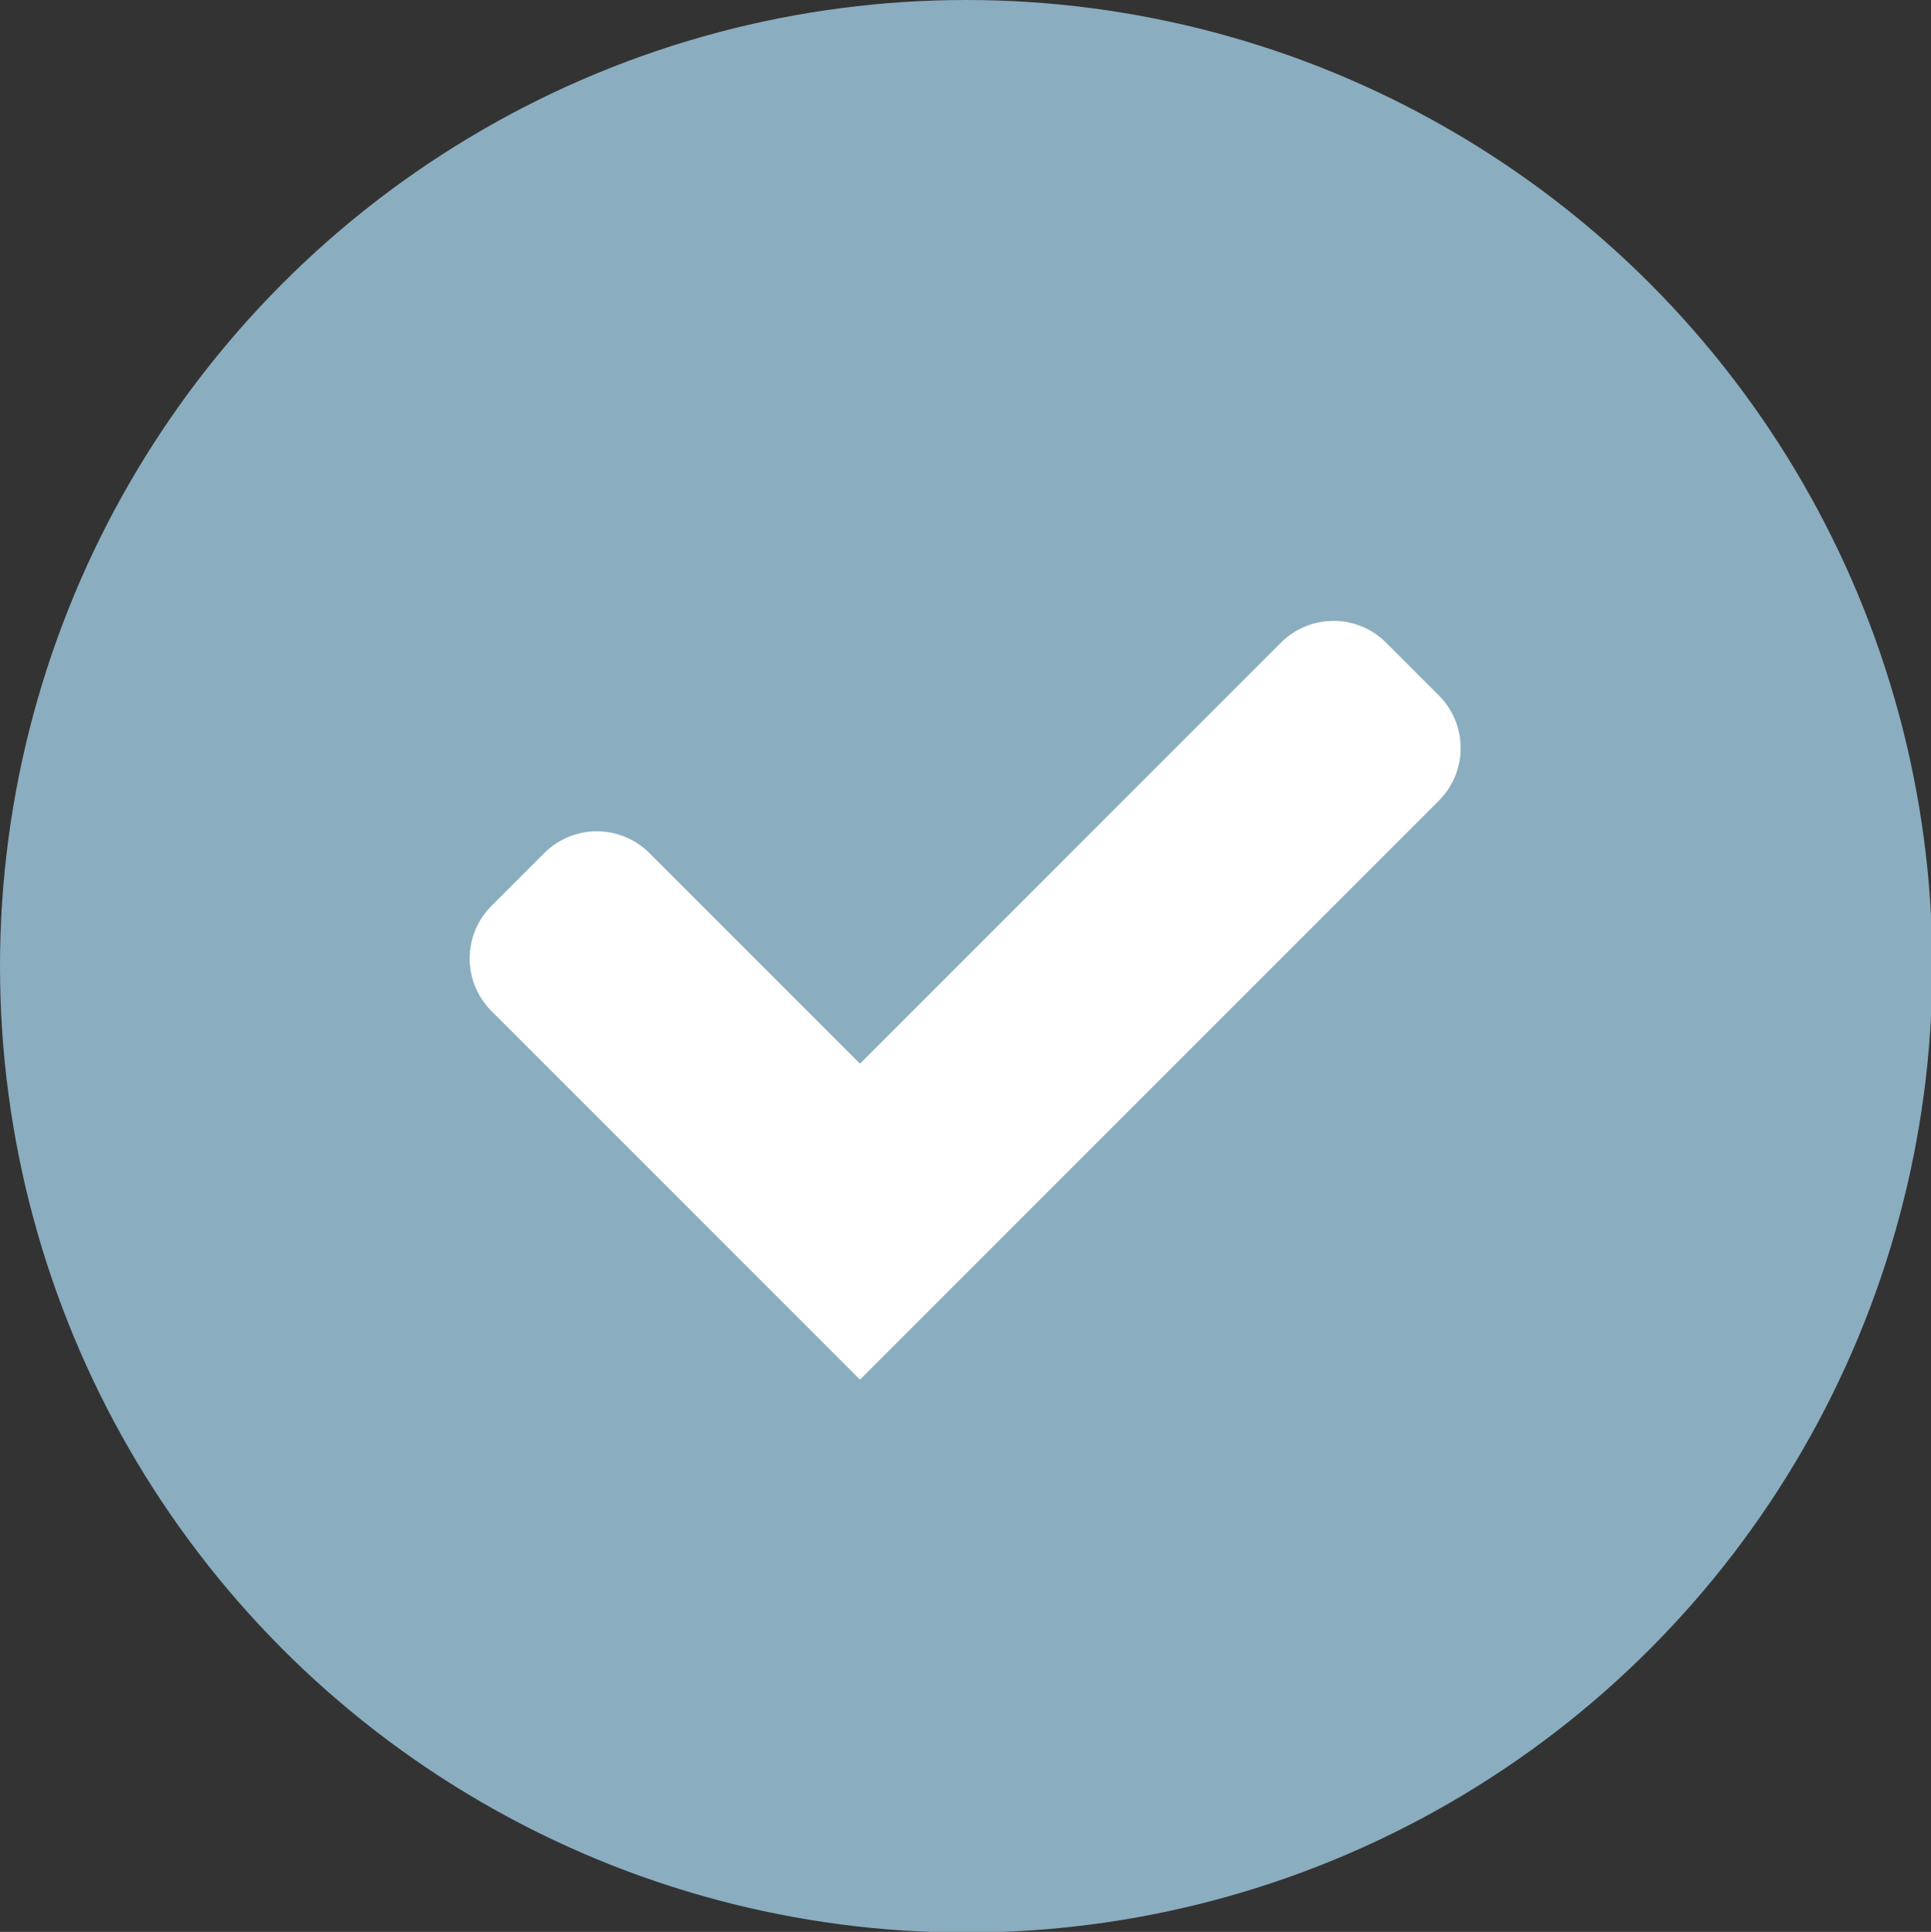
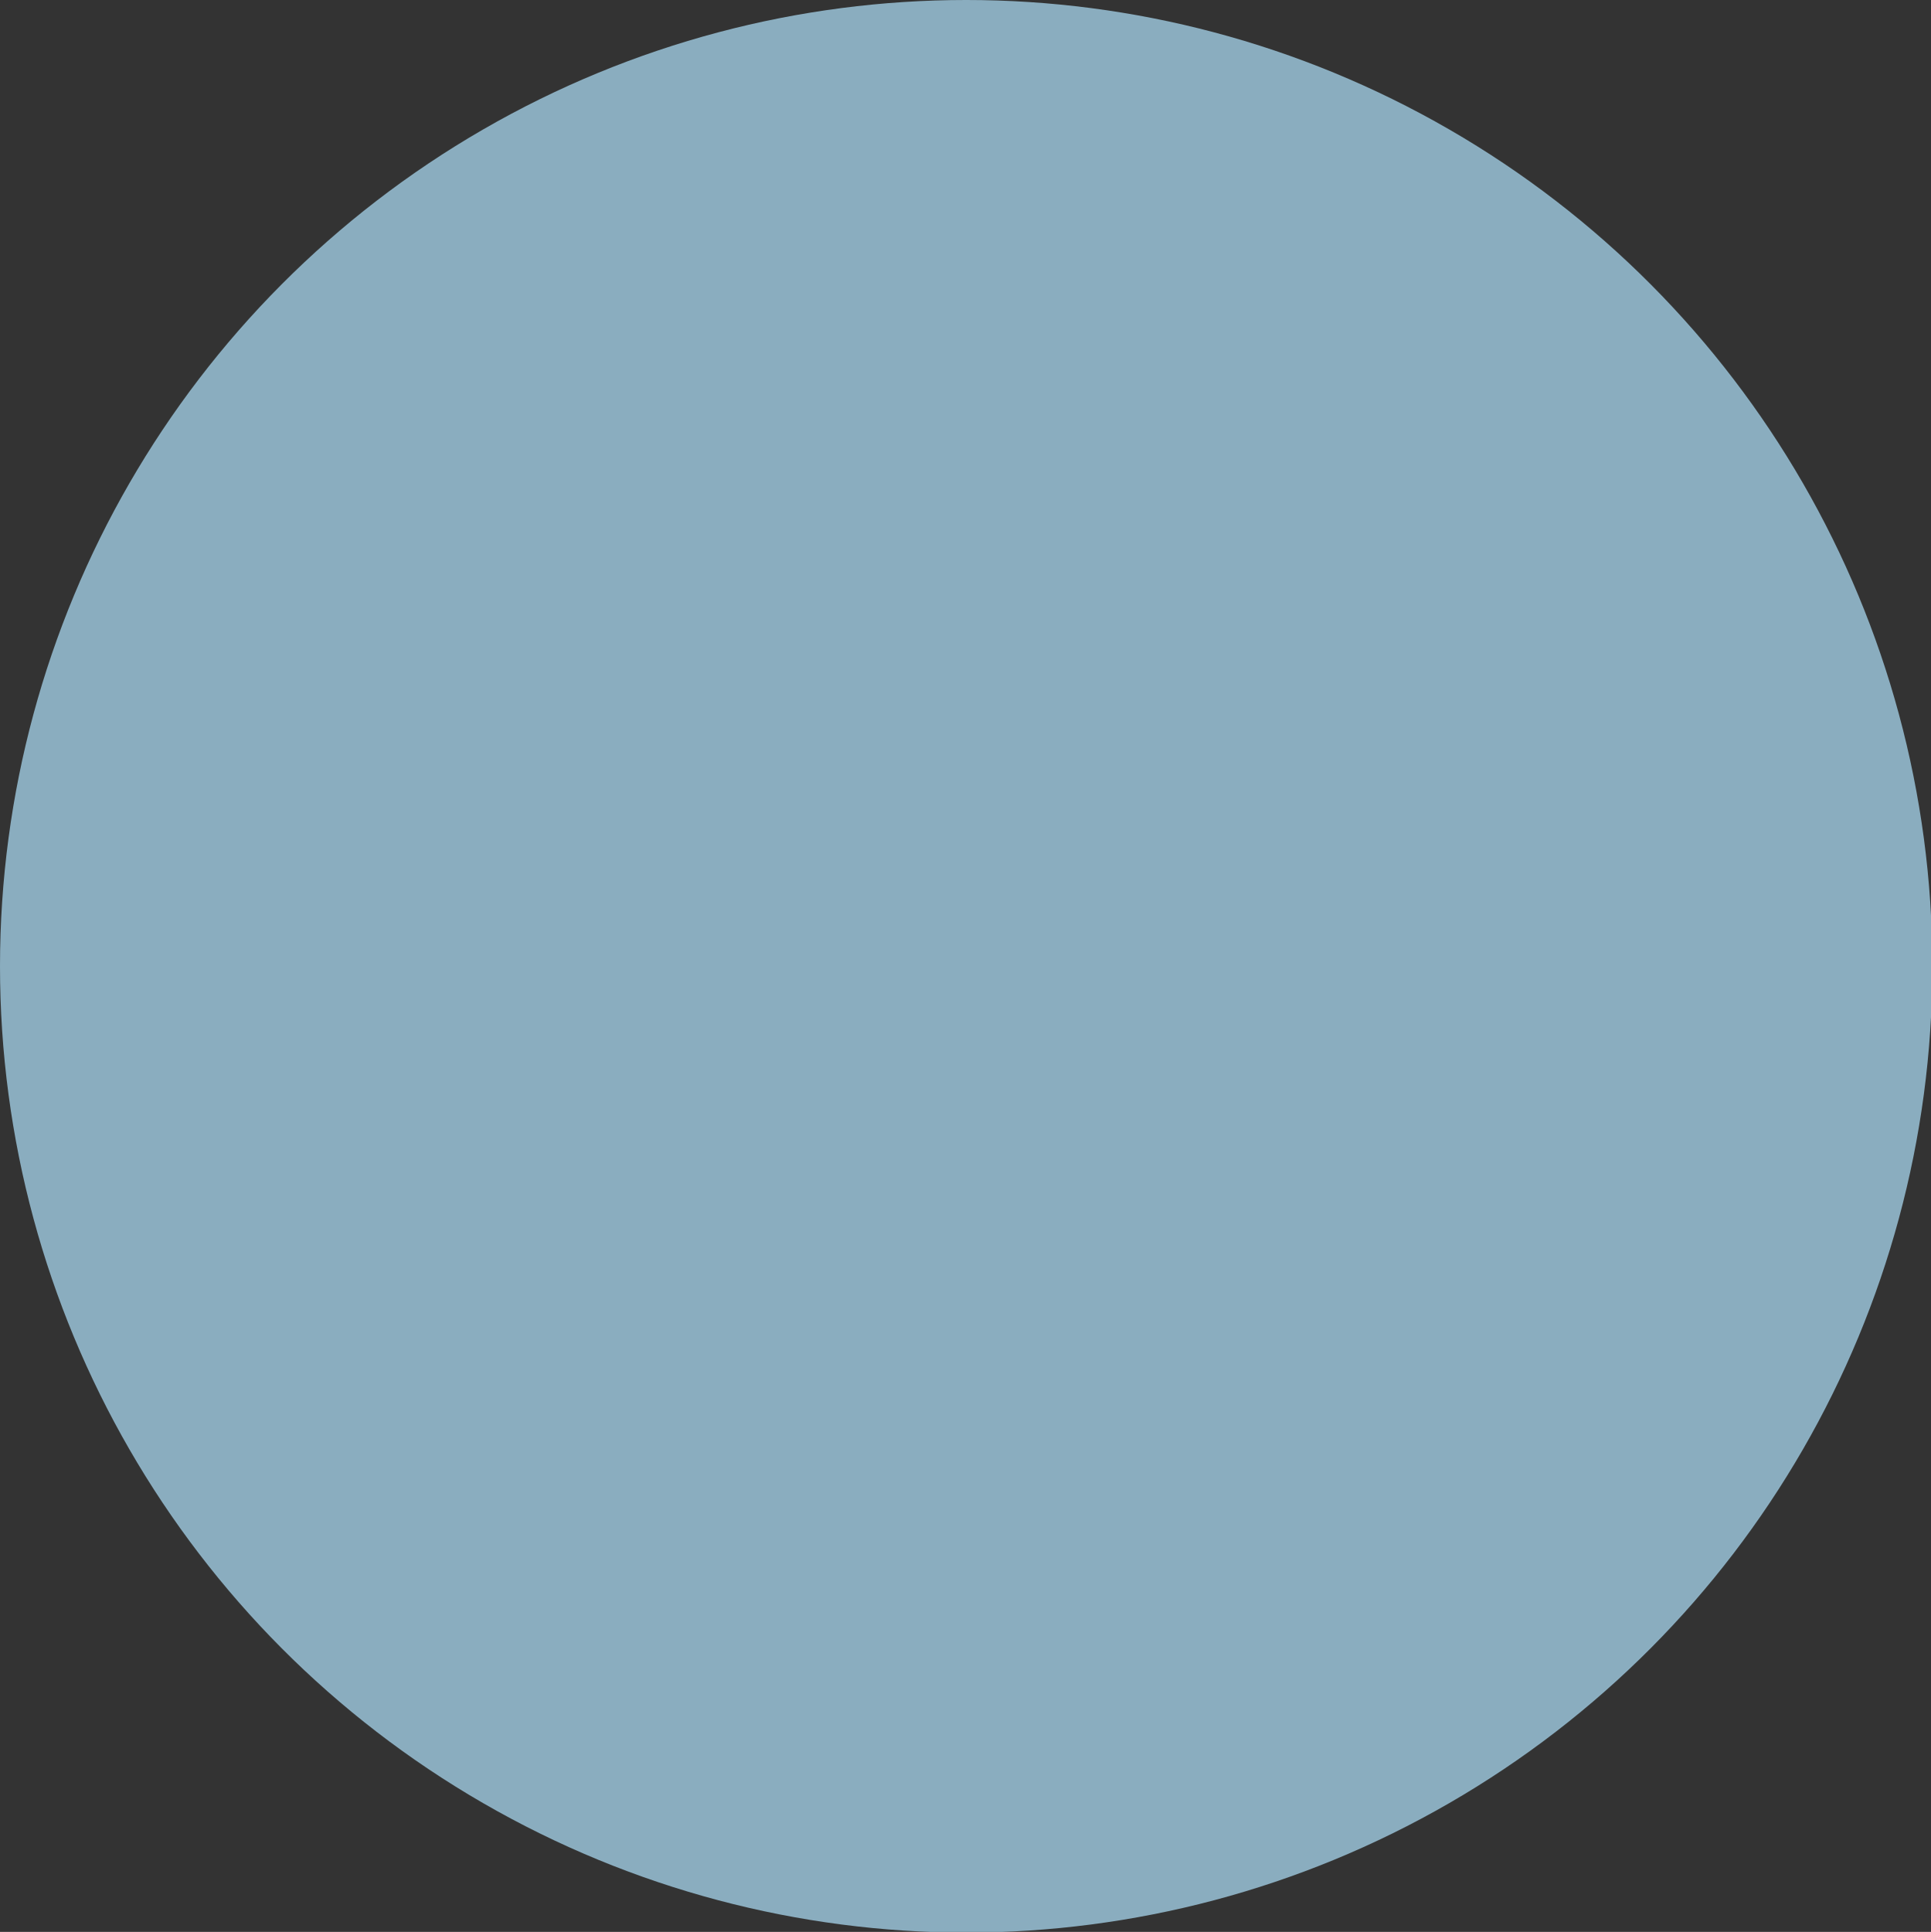
<svg xmlns="http://www.w3.org/2000/svg" version="1.1" id="Text" x="0px" y="0px" viewBox="0 0 283.6 283.7" style="enable-background:new 0 0 283.6 283.7;" xml:space="preserve">
  <rect x="0" y="0" width="283.6" height="283.7" fill="#333333" stroke="none" />
  <style type="text/css">
	.st0{fill-rule:evenodd;clip-rule:evenodd;fill:#8AADBF;}
	.st1{fill:#FFFFFF;}
</style>
  <circle class="st0" cx="141.9" cy="141.9" r="141.9" />
  <g>
-     <path class="st1" d="M103.1,179.4l-30.9-30.9c-4.3-4.3-4.3-11.2,0-15.5l7.7-7.7c4.3-4.3,11.2-4.3,15.5,0l30.9,30.9l61.8-61.8   c4.3-4.3,11.2-4.3,15.5,0l7.7,7.7c4.3,4.3,4.3,11.2,0,15.5l-61.8,61.8l-23.2,23.2L103.1,179.4L103.1,179.4z" />
-   </g>
+     </g>
</svg>